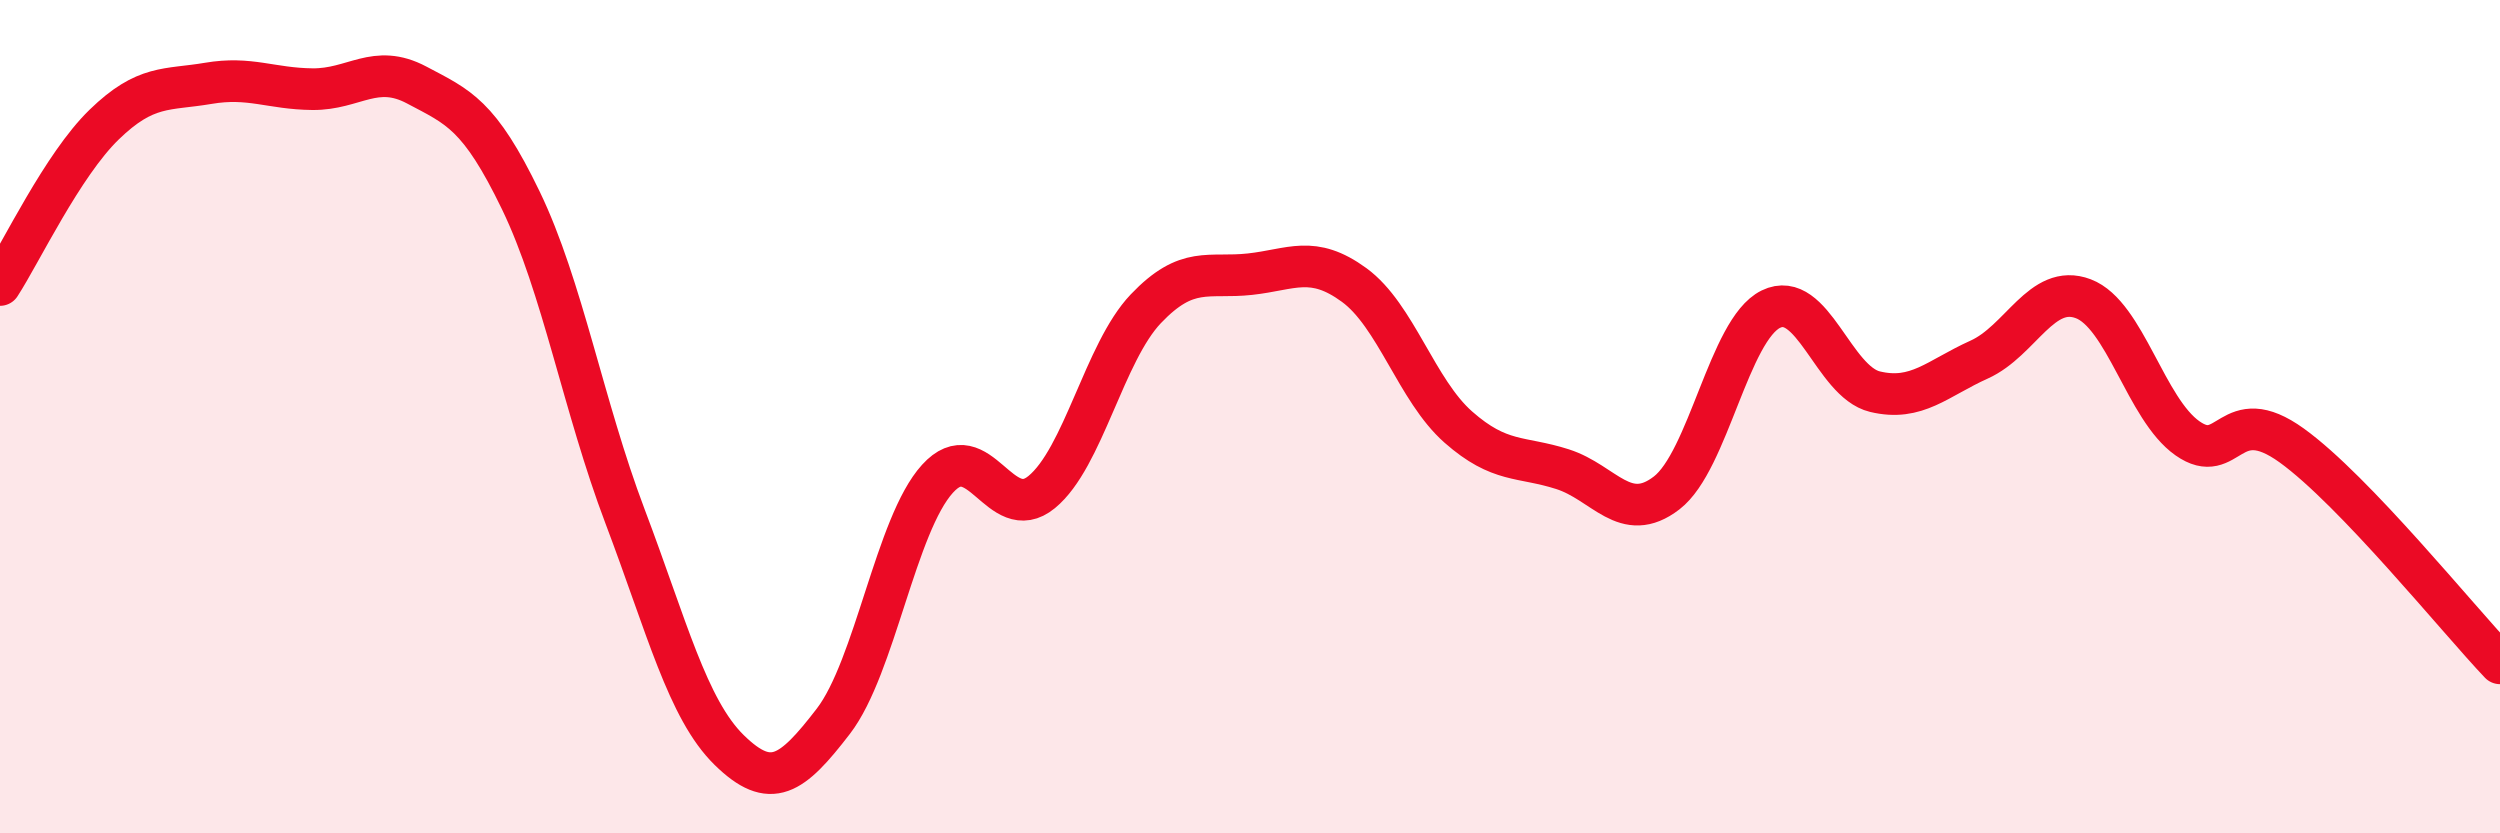
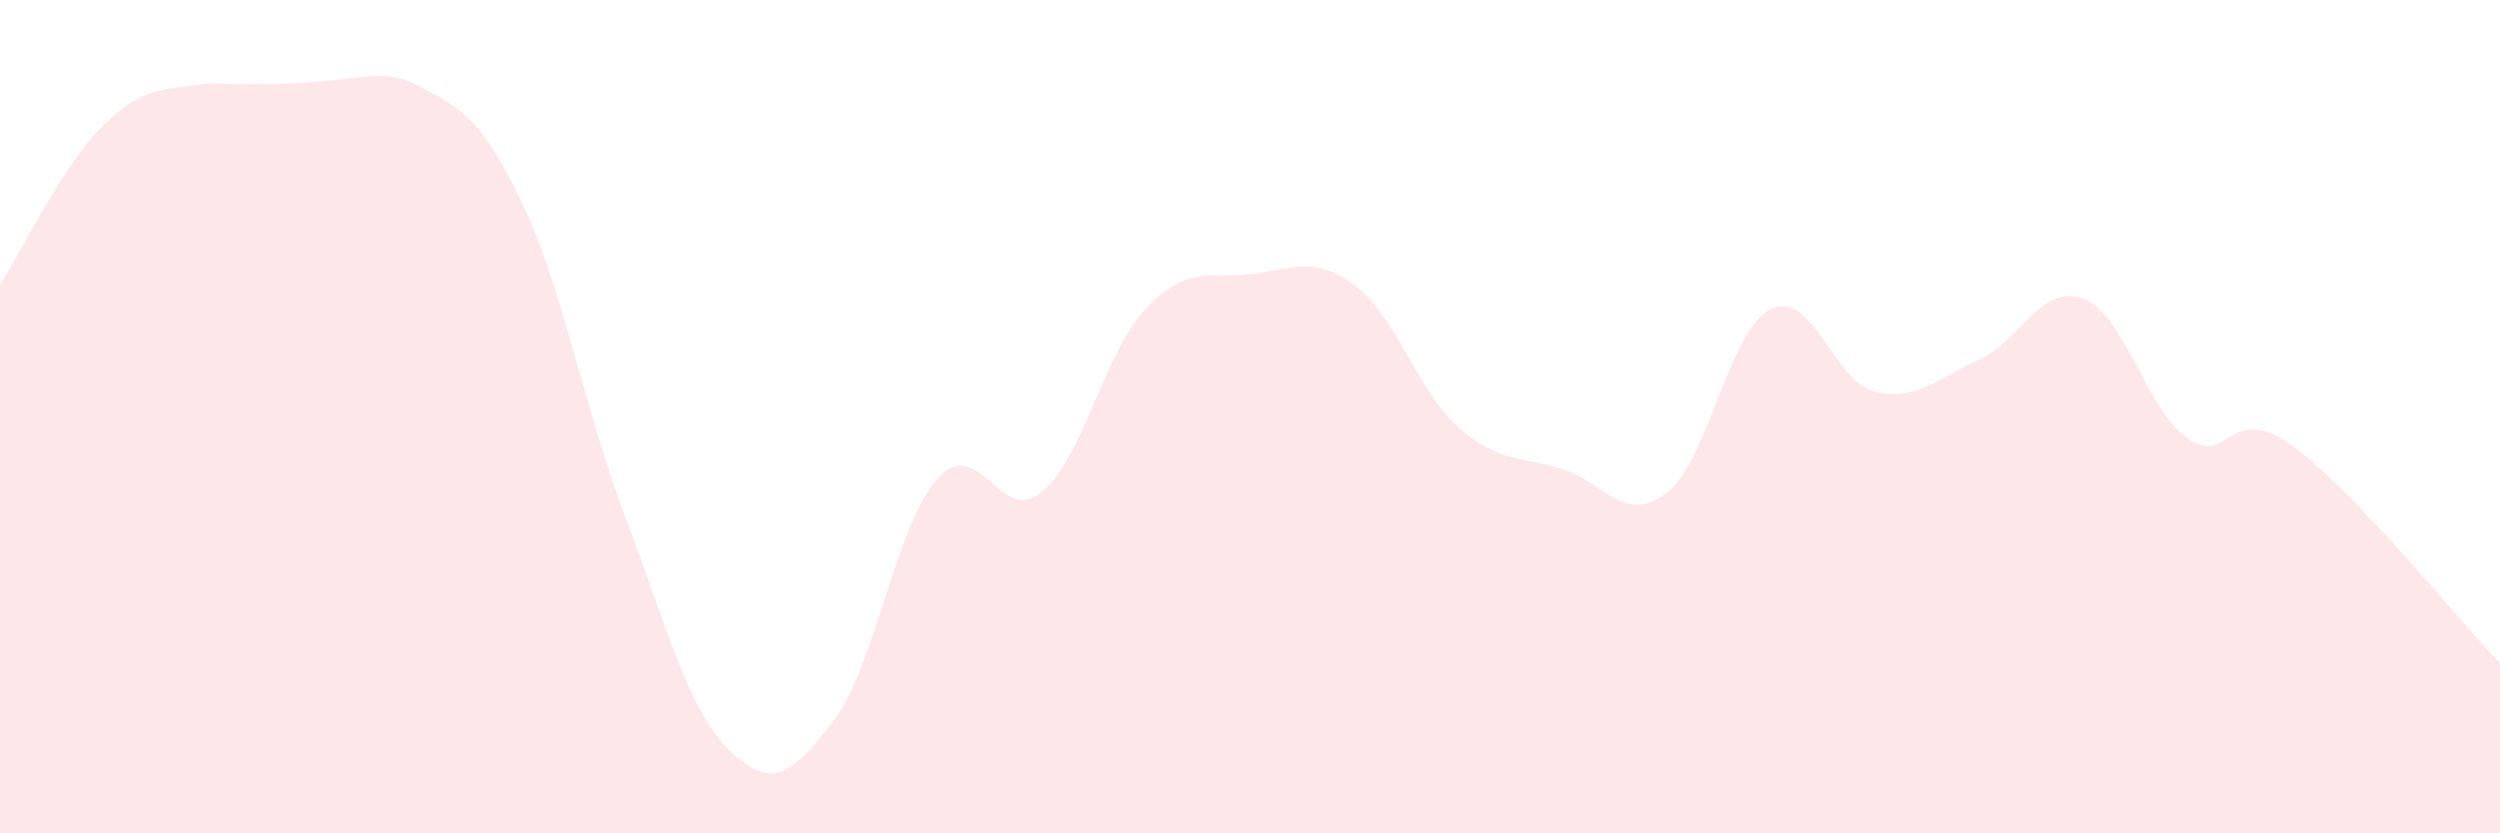
<svg xmlns="http://www.w3.org/2000/svg" width="60" height="20" viewBox="0 0 60 20">
-   <path d="M 0,6.84 C 0.5,6.07 1.5,3.96 2.5,2.99 C 3.5,2.02 4,2.17 5,2 C 6,1.83 6.5,2.13 7.5,2.14 C 8.5,2.15 9,1.51 10,2.04 C 11,2.57 11.5,2.74 12.5,4.81 C 13.5,6.88 14,9.75 15,12.39 C 16,15.03 16.5,17.02 17.5,18 C 18.5,18.98 19,18.61 20,17.31 C 21,16.01 21.5,12.59 22.5,11.49 C 23.5,10.39 24,12.63 25,11.81 C 26,10.99 26.5,8.46 27.5,7.41 C 28.5,6.36 29,6.69 30,6.58 C 31,6.47 31.5,6.11 32.5,6.84 C 33.5,7.57 34,9.37 35,10.25 C 36,11.13 36.5,10.94 37.5,11.26 C 38.5,11.58 39,12.6 40,11.83 C 41,11.06 41.5,7.91 42.5,7.42 C 43.5,6.93 44,9.16 45,9.4 C 46,9.64 46.5,9.08 47.5,8.63 C 48.5,8.18 49,6.79 50,7.17 C 51,7.55 51.5,9.82 52.5,10.52 C 53.5,11.22 53.5,9.61 55,10.69 C 56.5,11.77 59,14.87 60,15.92L60 20L0 20Z" fill="#EB0A25" opacity="0.1" stroke-linecap="round" stroke-linejoin="round" />
-   <path d="M 0,6.84 C 0.5,6.07 1.5,3.96 2.5,2.99 C 3.5,2.02 4,2.17 5,2 C 6,1.83 6.5,2.13 7.5,2.14 C 8.5,2.15 9,1.51 10,2.04 C 11,2.57 11.5,2.74 12.5,4.81 C 13.5,6.88 14,9.75 15,12.39 C 16,15.03 16.5,17.02 17.5,18 C 18.5,18.98 19,18.61 20,17.31 C 21,16.01 21.5,12.59 22.5,11.49 C 23.5,10.39 24,12.63 25,11.81 C 26,10.99 26.5,8.46 27.5,7.41 C 28.5,6.36 29,6.69 30,6.58 C 31,6.47 31.5,6.11 32.5,6.84 C 33.5,7.57 34,9.37 35,10.25 C 36,11.13 36.5,10.94 37.5,11.26 C 38.5,11.58 39,12.6 40,11.83 C 41,11.06 41.5,7.91 42.5,7.42 C 43.5,6.93 44,9.16 45,9.4 C 46,9.64 46.5,9.08 47.5,8.63 C 48.5,8.18 49,6.79 50,7.17 C 51,7.55 51.5,9.82 52.5,10.52 C 53.5,11.22 53.5,9.61 55,10.69 C 56.5,11.77 59,14.87 60,15.92" stroke="#EB0A25" stroke-width="1" fill="none" stroke-linecap="round" stroke-linejoin="round" />
+   <path d="M 0,6.84 C 0.5,6.07 1.5,3.96 2.5,2.99 C 3.5,2.02 4,2.17 5,2 C 8.5,2.15 9,1.51 10,2.04 C 11,2.57 11.5,2.74 12.5,4.81 C 13.5,6.88 14,9.75 15,12.39 C 16,15.03 16.5,17.02 17.5,18 C 18.5,18.98 19,18.61 20,17.31 C 21,16.01 21.5,12.59 22.5,11.49 C 23.5,10.39 24,12.63 25,11.81 C 26,10.99 26.5,8.46 27.5,7.41 C 28.5,6.36 29,6.69 30,6.58 C 31,6.47 31.5,6.11 32.5,6.84 C 33.5,7.57 34,9.37 35,10.25 C 36,11.13 36.5,10.94 37.5,11.26 C 38.5,11.58 39,12.6 40,11.83 C 41,11.06 41.5,7.91 42.5,7.42 C 43.5,6.93 44,9.16 45,9.4 C 46,9.64 46.5,9.08 47.5,8.63 C 48.5,8.18 49,6.79 50,7.17 C 51,7.55 51.5,9.82 52.5,10.52 C 53.5,11.22 53.5,9.61 55,10.69 C 56.5,11.77 59,14.87 60,15.92L60 20L0 20Z" fill="#EB0A25" opacity="0.1" stroke-linecap="round" stroke-linejoin="round" />
</svg>